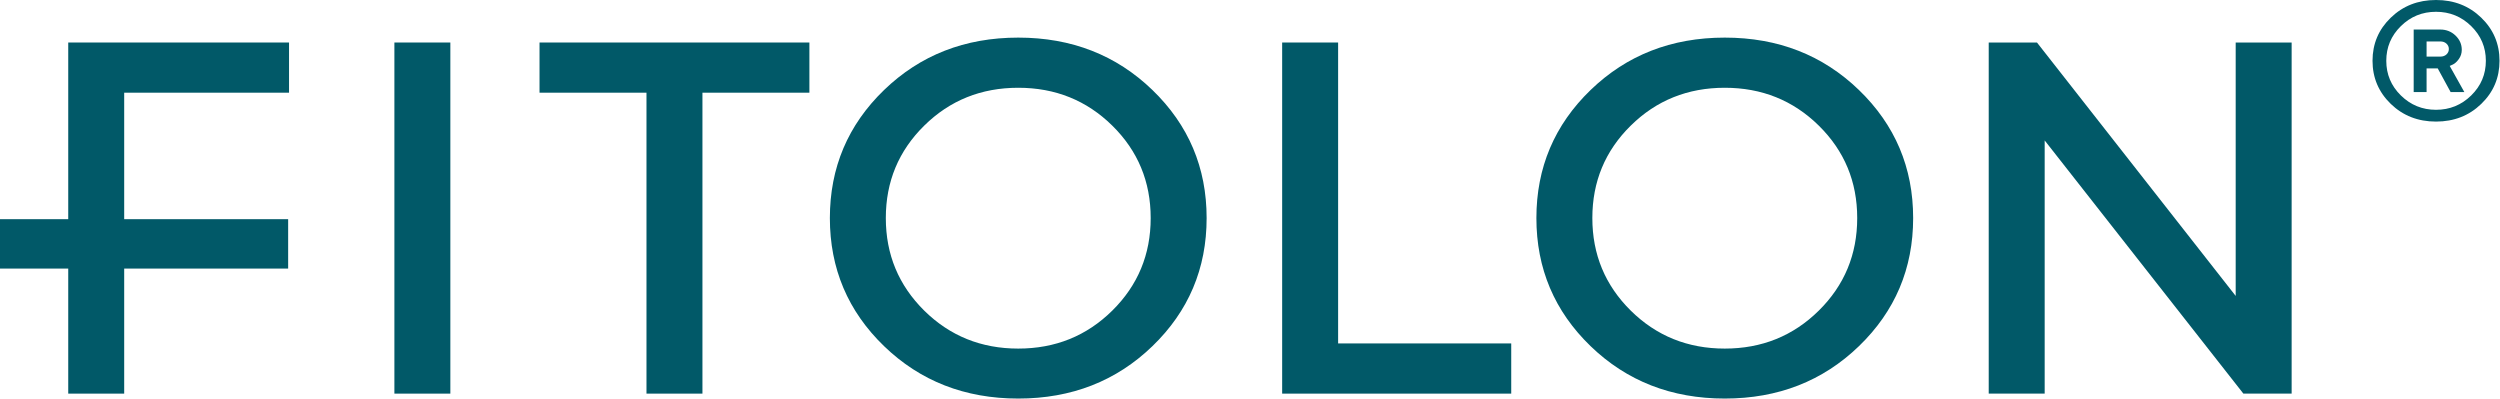
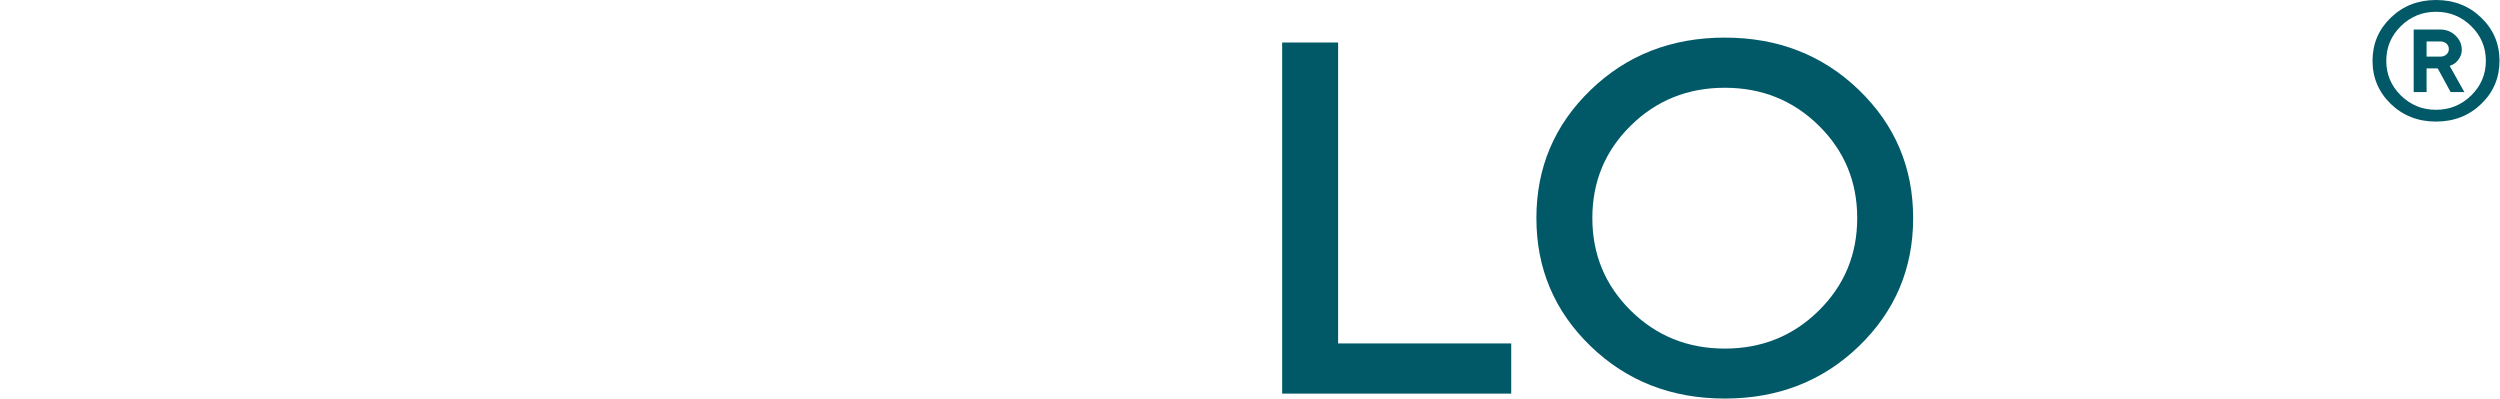
<svg xmlns="http://www.w3.org/2000/svg" width="207" height="33" viewBox="0 0 207 33" fill="none">
  <path d="M205.446 8.605C204.439 9.579 203.19 10.067 201.702 10.067C200.215 10.067 198.966 9.579 197.959 8.605C196.952 7.631 196.445 6.438 196.445 5.033C196.445 3.628 196.949 2.435 197.959 1.462C198.966 0.488 200.215 -0 201.702 -0C203.19 -0 204.439 0.488 205.446 1.462C206.453 2.435 206.96 3.628 206.96 5.033C206.96 6.438 206.456 7.631 205.446 8.605ZM204.617 2.164C203.809 1.371 202.838 0.976 201.702 0.976C200.567 0.976 199.596 1.371 198.791 2.164C197.985 2.957 197.584 3.912 197.584 5.033C197.584 6.154 197.985 7.11 198.791 7.903C199.596 8.695 200.567 9.091 201.702 9.091C202.838 9.091 203.809 8.695 204.617 7.903C205.425 7.11 205.829 6.154 205.829 5.033C205.829 3.912 205.425 2.957 204.617 2.164ZM204.05 7.624H202.912L201.844 5.663H200.921V7.624H199.853V2.446H202.059C202.55 2.446 202.97 2.611 203.316 2.944C203.662 3.277 203.835 3.67 203.835 4.127C203.835 4.413 203.751 4.669 203.586 4.896C203.421 5.121 203.255 5.271 203.093 5.343L202.836 5.459L204.05 7.626V7.624ZM200.921 4.687H202.059C202.266 4.687 202.437 4.628 202.568 4.506C202.699 4.385 202.765 4.235 202.765 4.06C202.765 3.884 202.699 3.732 202.568 3.613C202.437 3.491 202.266 3.432 202.059 3.432H200.921V4.69V4.687Z" fill="#015968" />
-   <path d="M23.932 3.52V7.675H10.283V32.592H5.65V3.52H23.935H23.932Z" fill="#015968" />
-   <path d="M32.656 3.52H37.289V32.592H32.656V3.52Z" fill="#015968" />
-   <path d="M67.018 3.52V7.675H58.162V32.592H53.529V7.675H44.673V3.52H67.018Z" fill="#015968" />
-   <path d="M73.201 7.453C76.195 4.561 79.899 3.114 84.311 3.114C88.724 3.114 92.428 4.561 95.421 7.453C98.414 10.345 99.909 13.881 99.909 18.057C99.909 22.233 98.414 25.769 95.421 28.661C92.428 31.553 88.724 33 84.311 33C79.899 33 76.195 31.553 73.201 28.661C70.208 25.769 68.713 22.233 68.713 18.057C68.713 13.881 70.208 10.345 73.201 7.453ZM76.528 25.72C78.65 27.814 81.245 28.863 84.311 28.863C87.378 28.863 89.975 27.814 92.095 25.72C94.217 23.625 95.277 21.071 95.277 18.054C95.277 15.038 94.217 12.489 92.095 10.4C89.972 8.31 87.378 7.267 84.311 7.267C81.245 7.267 78.647 8.31 76.528 10.4C74.406 12.489 73.346 15.038 73.346 18.054C73.346 21.071 74.406 23.622 76.528 25.72Z" fill="#015968" />
+   <path d="M32.656 3.52V32.592H32.656V3.52Z" fill="#015968" />
  <path d="M106.163 32.594V3.52H110.796V28.436H125.13V32.592H106.163V32.594Z" fill="#015968" />
  <path d="M131.701 7.453C134.695 4.561 138.399 3.114 142.811 3.114C147.224 3.114 150.928 4.561 153.921 7.453C156.914 10.345 158.409 13.881 158.409 18.057C158.409 22.233 156.914 25.769 153.921 28.661C150.928 31.553 147.224 33 142.811 33C138.399 33 134.695 31.553 131.701 28.661C128.708 25.769 127.213 22.233 127.213 18.057C127.213 13.881 128.708 10.345 131.701 7.453ZM135.028 25.72C137.15 27.814 139.745 28.863 142.811 28.863C145.878 28.863 148.475 27.814 150.595 25.72C152.717 23.625 153.777 21.071 153.777 18.054C153.777 15.038 152.717 12.489 150.595 10.4C148.472 8.31 145.878 7.267 142.811 7.267C139.745 7.267 137.147 8.31 135.028 10.4C132.906 12.489 131.846 15.038 131.846 18.054C131.846 21.071 132.906 23.622 135.028 25.72Z" fill="#015968" />
-   <path d="M189.748 3.52V32.592H185.752L169.299 11.629V32.592H164.666V3.52H168.661L185.115 24.503V3.52H189.748Z" fill="#015968" />
-   <path d="M23.859 18.148H0V22.238H23.859V18.148Z" fill="#015968" />
</svg>